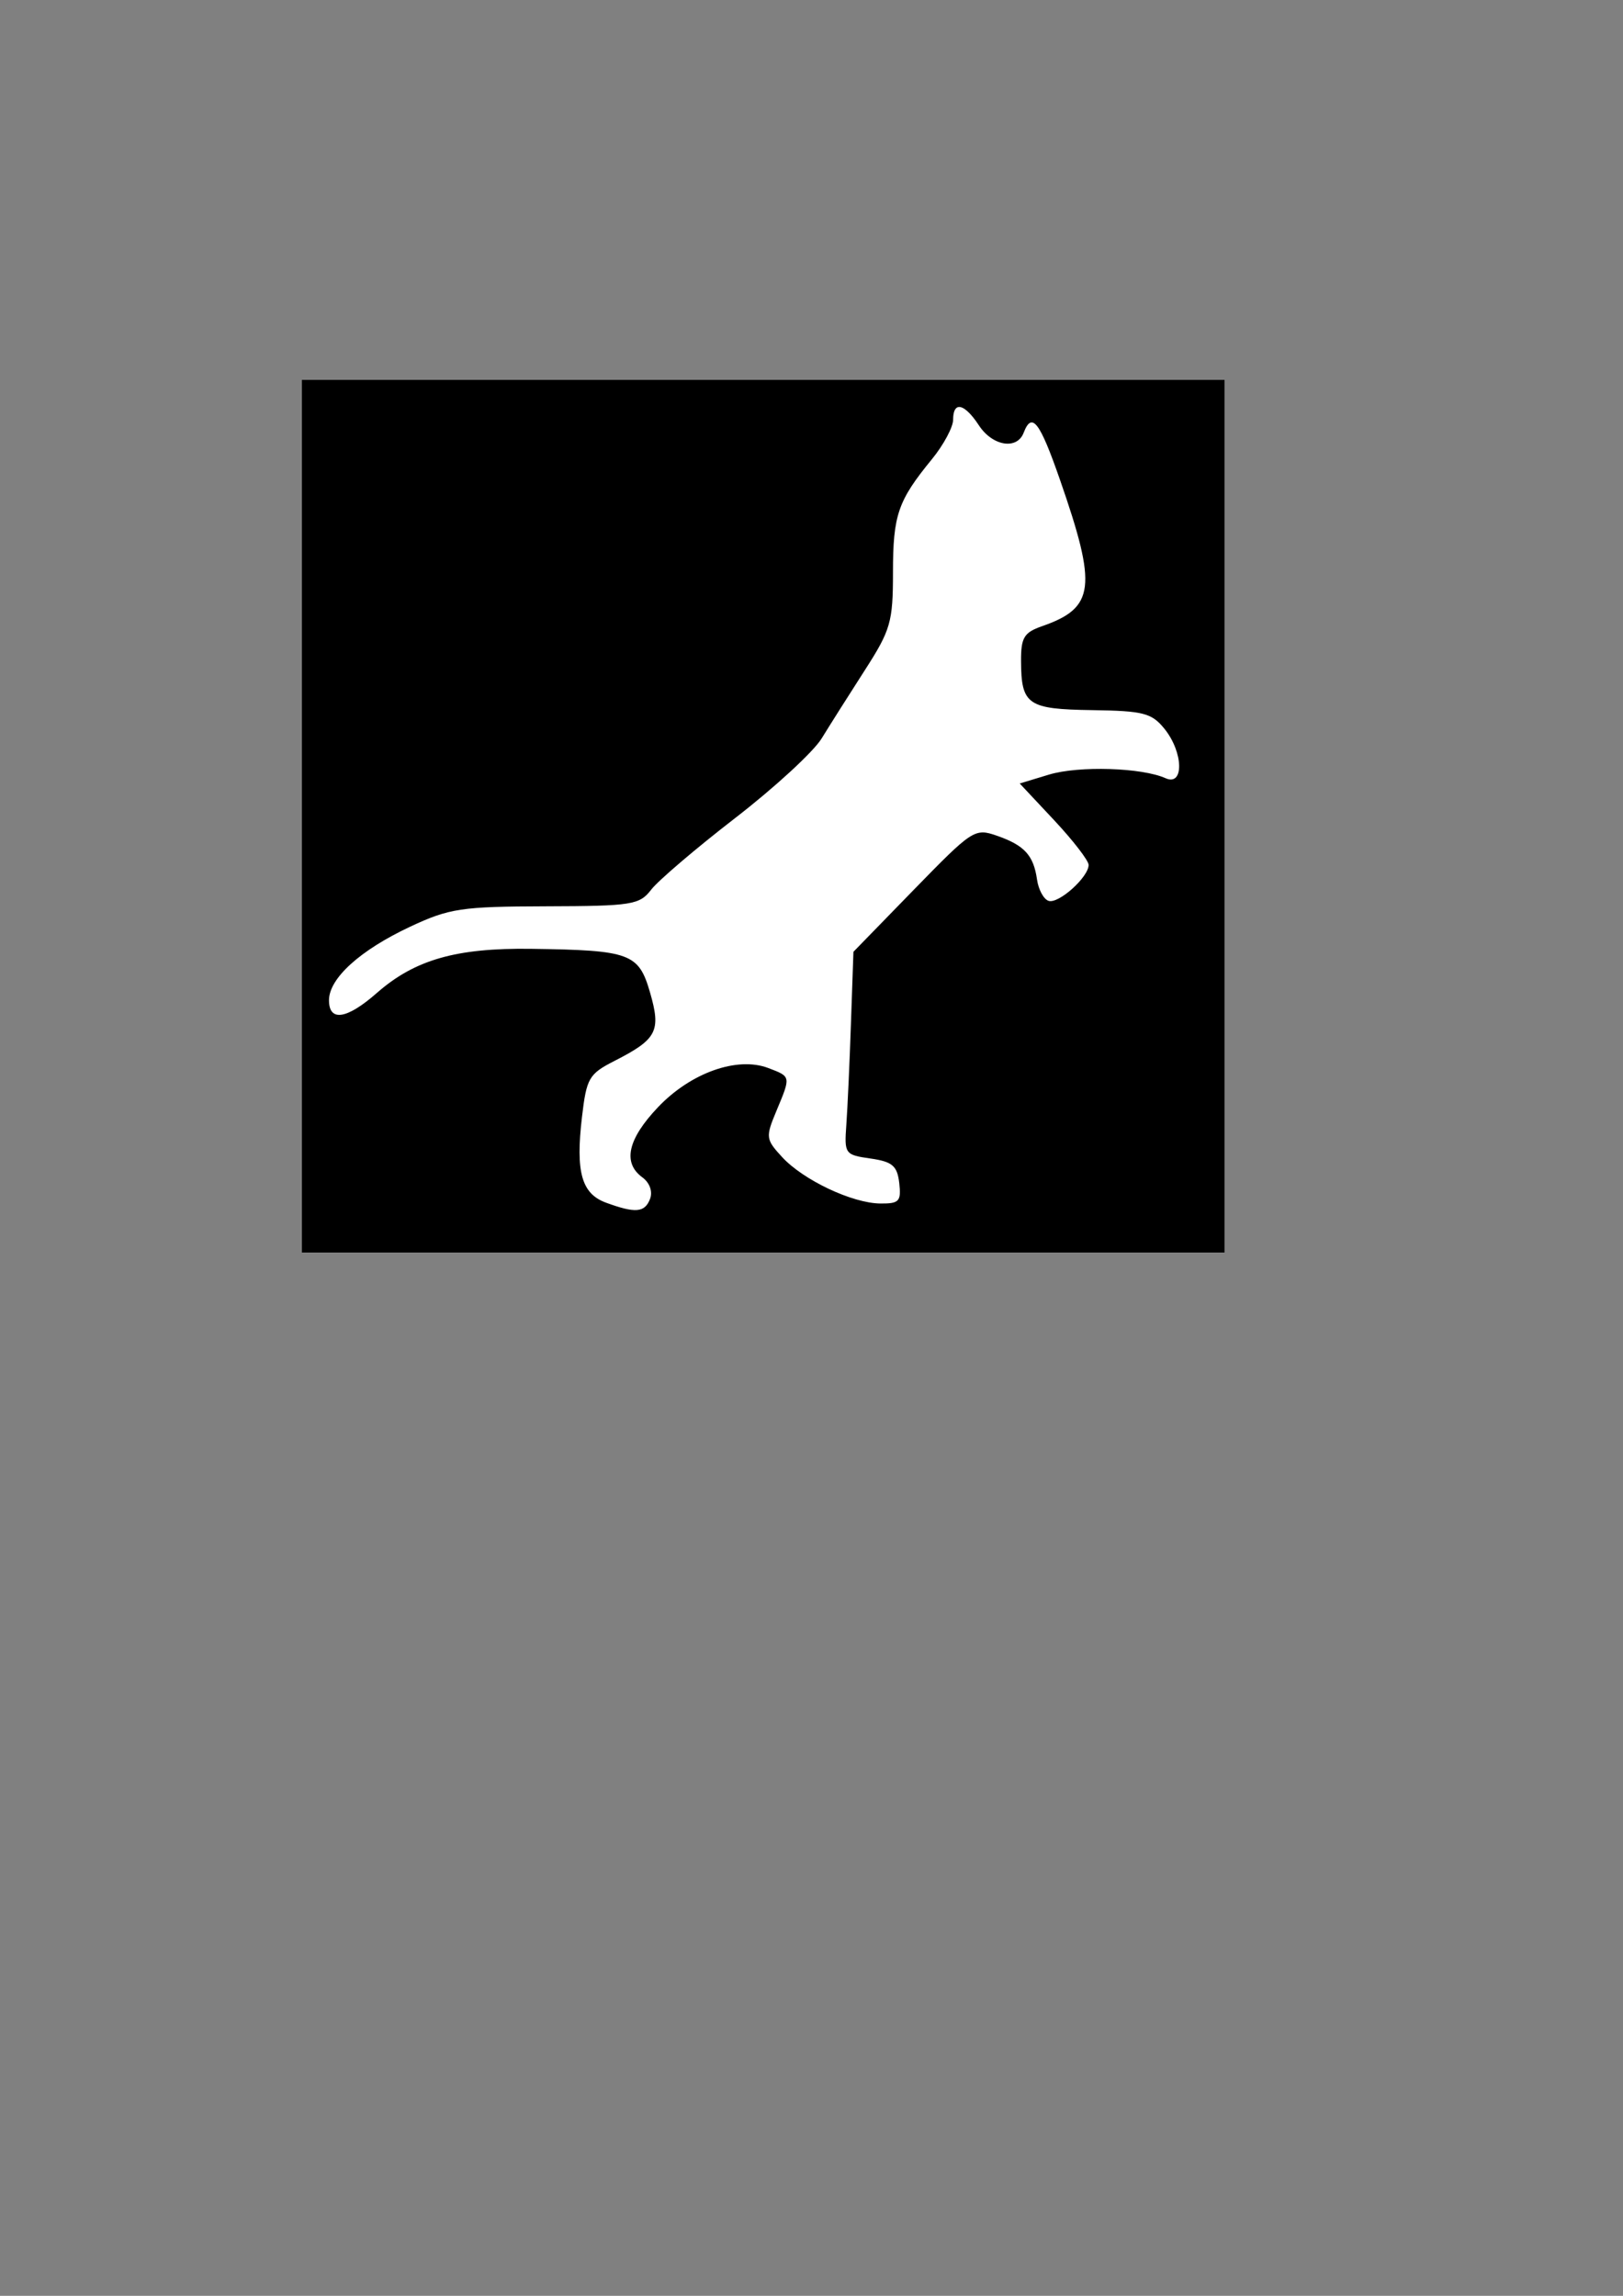
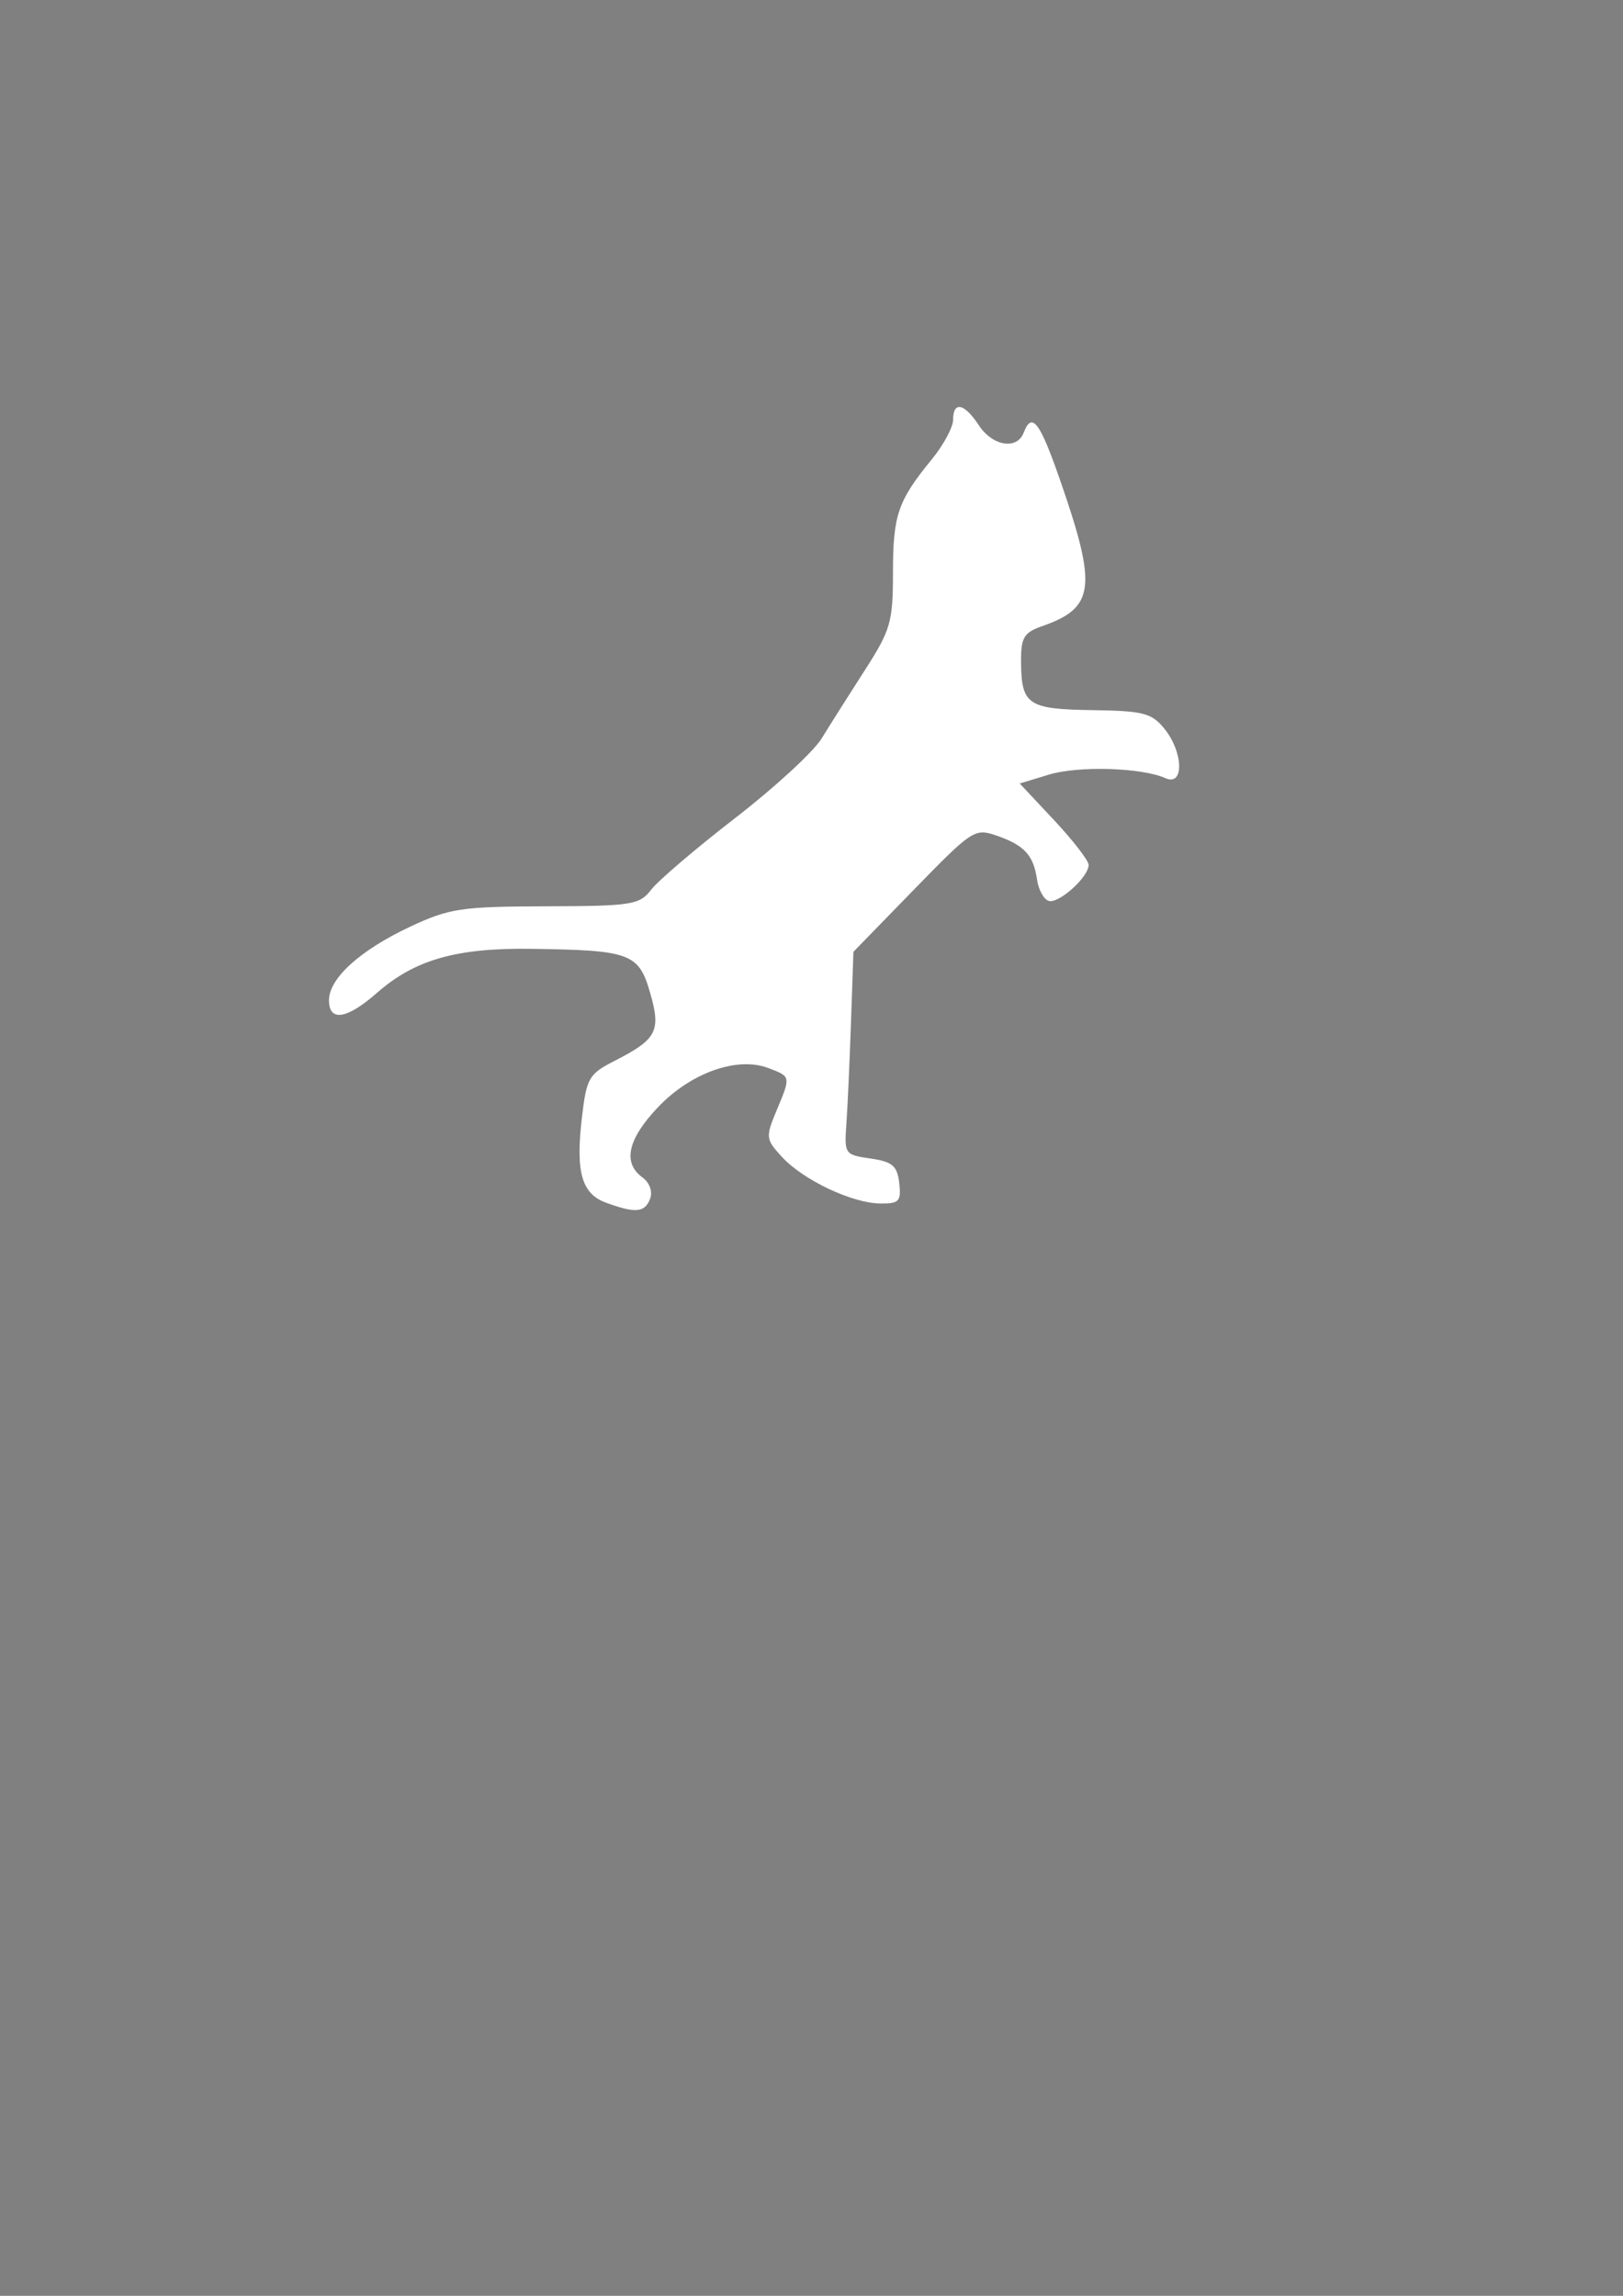
<svg xmlns="http://www.w3.org/2000/svg" width="744.094" height="1052.362">
  <rect width="100%" height="100%" fill="#808080" stroke="none" />
  <title>white cat logo</title>
  <g>
    <title>Layer 1</title>
-     <rect id="svg_1" height="395" width="418" y="176.638" x="140.906" stroke-width="5" stroke="#000000" fill="#000000" />
    <g id="layer1">
      <path fill="#ffffff" id="path2546" d="m439.626,186.559c-1.661,0.119 -2.645,2.027 -2.645,5.818c0,3.36 -4.35,11.54 -9.747,18.135c-15.544,18.991 -17.832,25.475 -17.832,51.835c0,22.774 -1.043,26.428 -12.921,44.883c-7.111,11.048 -16.005,25.112 -19.797,31.282c-3.792,6.17 -21.656,22.581 -39.67,36.496c-18.014,13.915 -35.3,28.673 -38.461,32.794c-5.342,6.964 -8.768,7.522 -48.284,7.632c-38.803,0.108 -44.228,0.918 -62.263,9.37c-22.911,10.738 -37.176,23.655 -37.176,33.7c0,9.986 8.178,8.735 21.913,-3.325c17.416,-15.291 36.464,-20.722 70.801,-20.25c45.465,0.624 49.281,2.067 54.48,20.024c5.127,17.707 3.179,21.41 -16.321,31.358c-11.722,5.98 -12.792,7.879 -14.886,25.691c-2.968,25.253 -0.221,35.169 11.032,39.292c13.453,4.929 17.748,4.587 20.175,-1.738c1.289,-3.359 -0.156,-7.416 -3.551,-9.899c-9.153,-6.693 -6.654,-17.583 7.254,-32.189c14.978,-15.73 36.261,-23.312 50.475,-17.908c10.517,3.998 10.435,3.684 3.703,19.797c-4.985,11.932 -4.803,12.909 2.645,21.006c9.727,10.574 32.237,21.208 45.11,21.308c8.573,0.067 9.577,-0.999 8.614,-9.37c-0.912,-7.923 -3.139,-9.818 -13.223,-11.259c-11.703,-1.672 -11.993,-2.116 -11.032,-15.49c0.545,-7.585 1.503,-28.532 2.116,-46.546l1.133,-32.718l27.656,-28.411c26.908,-27.607 27.925,-28.352 38.159,-24.784c12.593,4.39 16.77,8.953 18.361,20.099c0.656,4.592 3.038,9.006 5.289,9.747c4.565,1.502 18.361,-10.865 18.361,-16.472c0,-1.977 -7.112,-11.197 -15.792,-20.477l-15.792,-16.85l13.45,-4.08c13.751,-4.12 42.549,-3.211 53.422,1.662c8.553,3.833 8.194,-11.893 -0.529,-22.668c-5.83,-7.202 -9.624,-8.199 -33.096,-8.538c-29.636,-0.429 -32.558,-2.416 -32.643,-22.517c-0.045,-10.724 1.344,-13.067 9.596,-15.943c24.267,-8.459 25.416,-17.792 8.236,-67.174c-9.268,-26.639 -12.866,-31.326 -16.624,-21.535c-3.069,7.997 -14.285,6.165 -20.553,-3.4c-3.714,-5.668 -7.007,-8.54 -9.143,-8.387z" />
    </g>
  </g>
</svg>